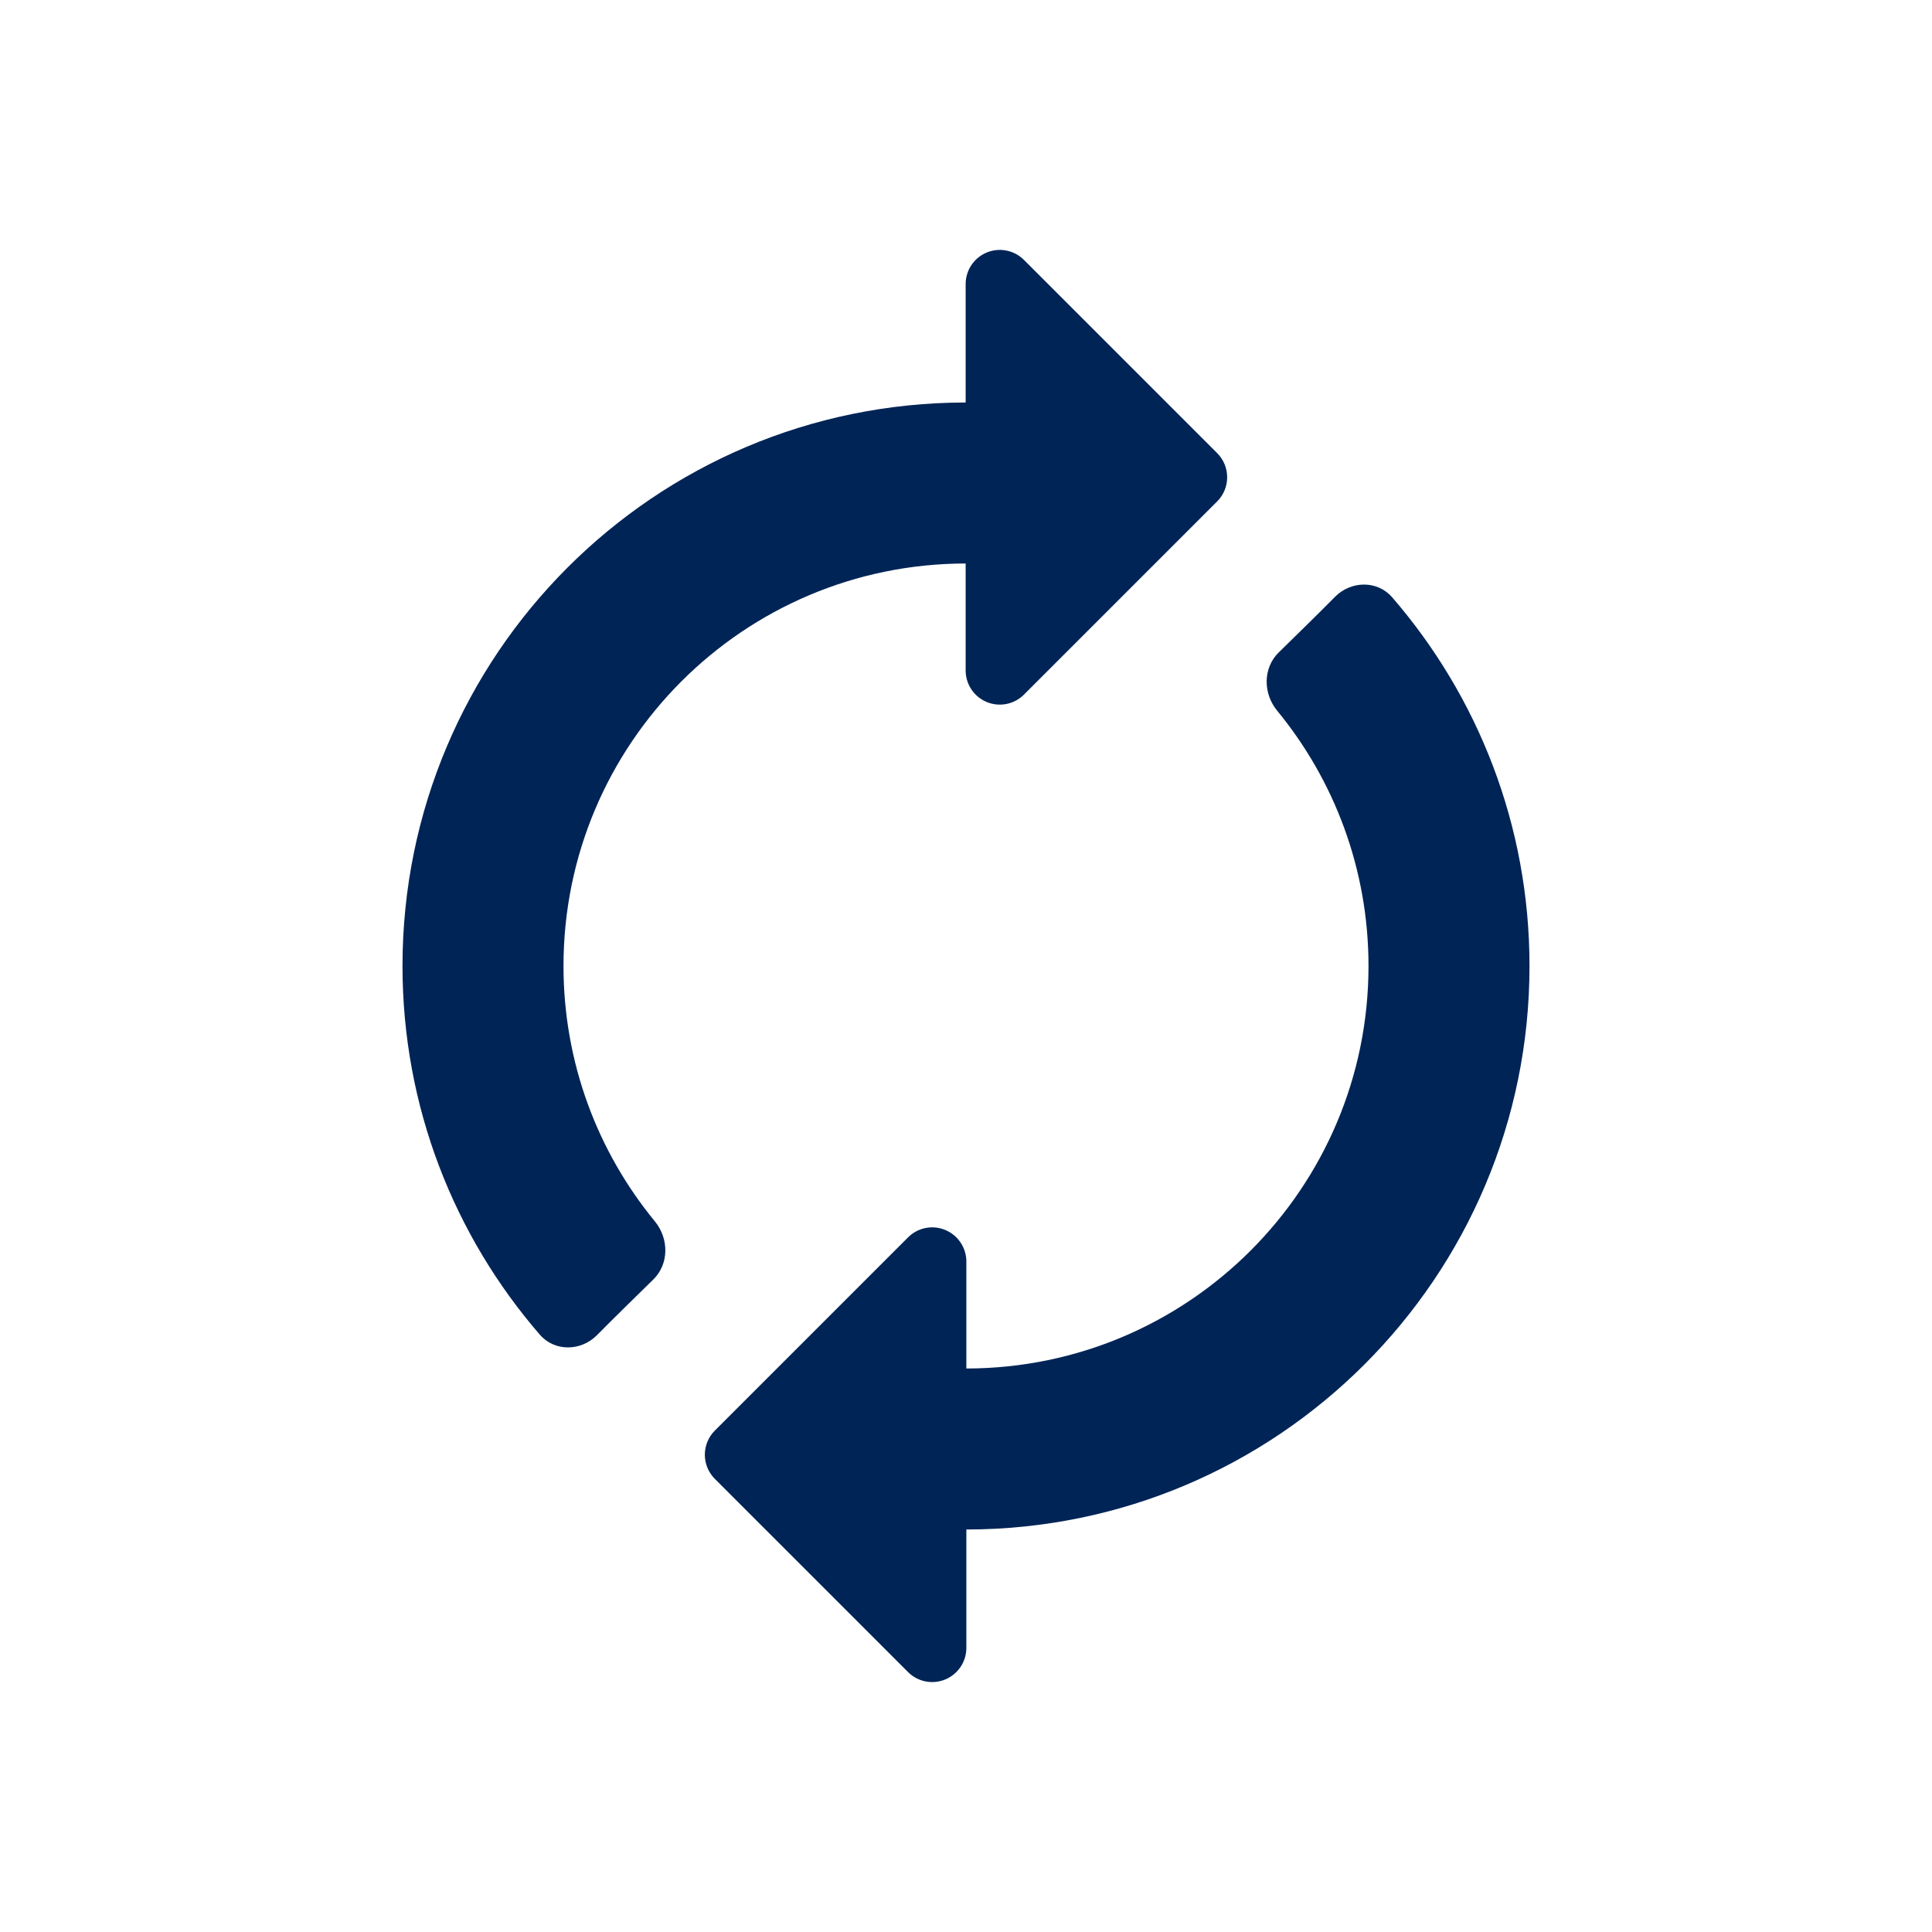
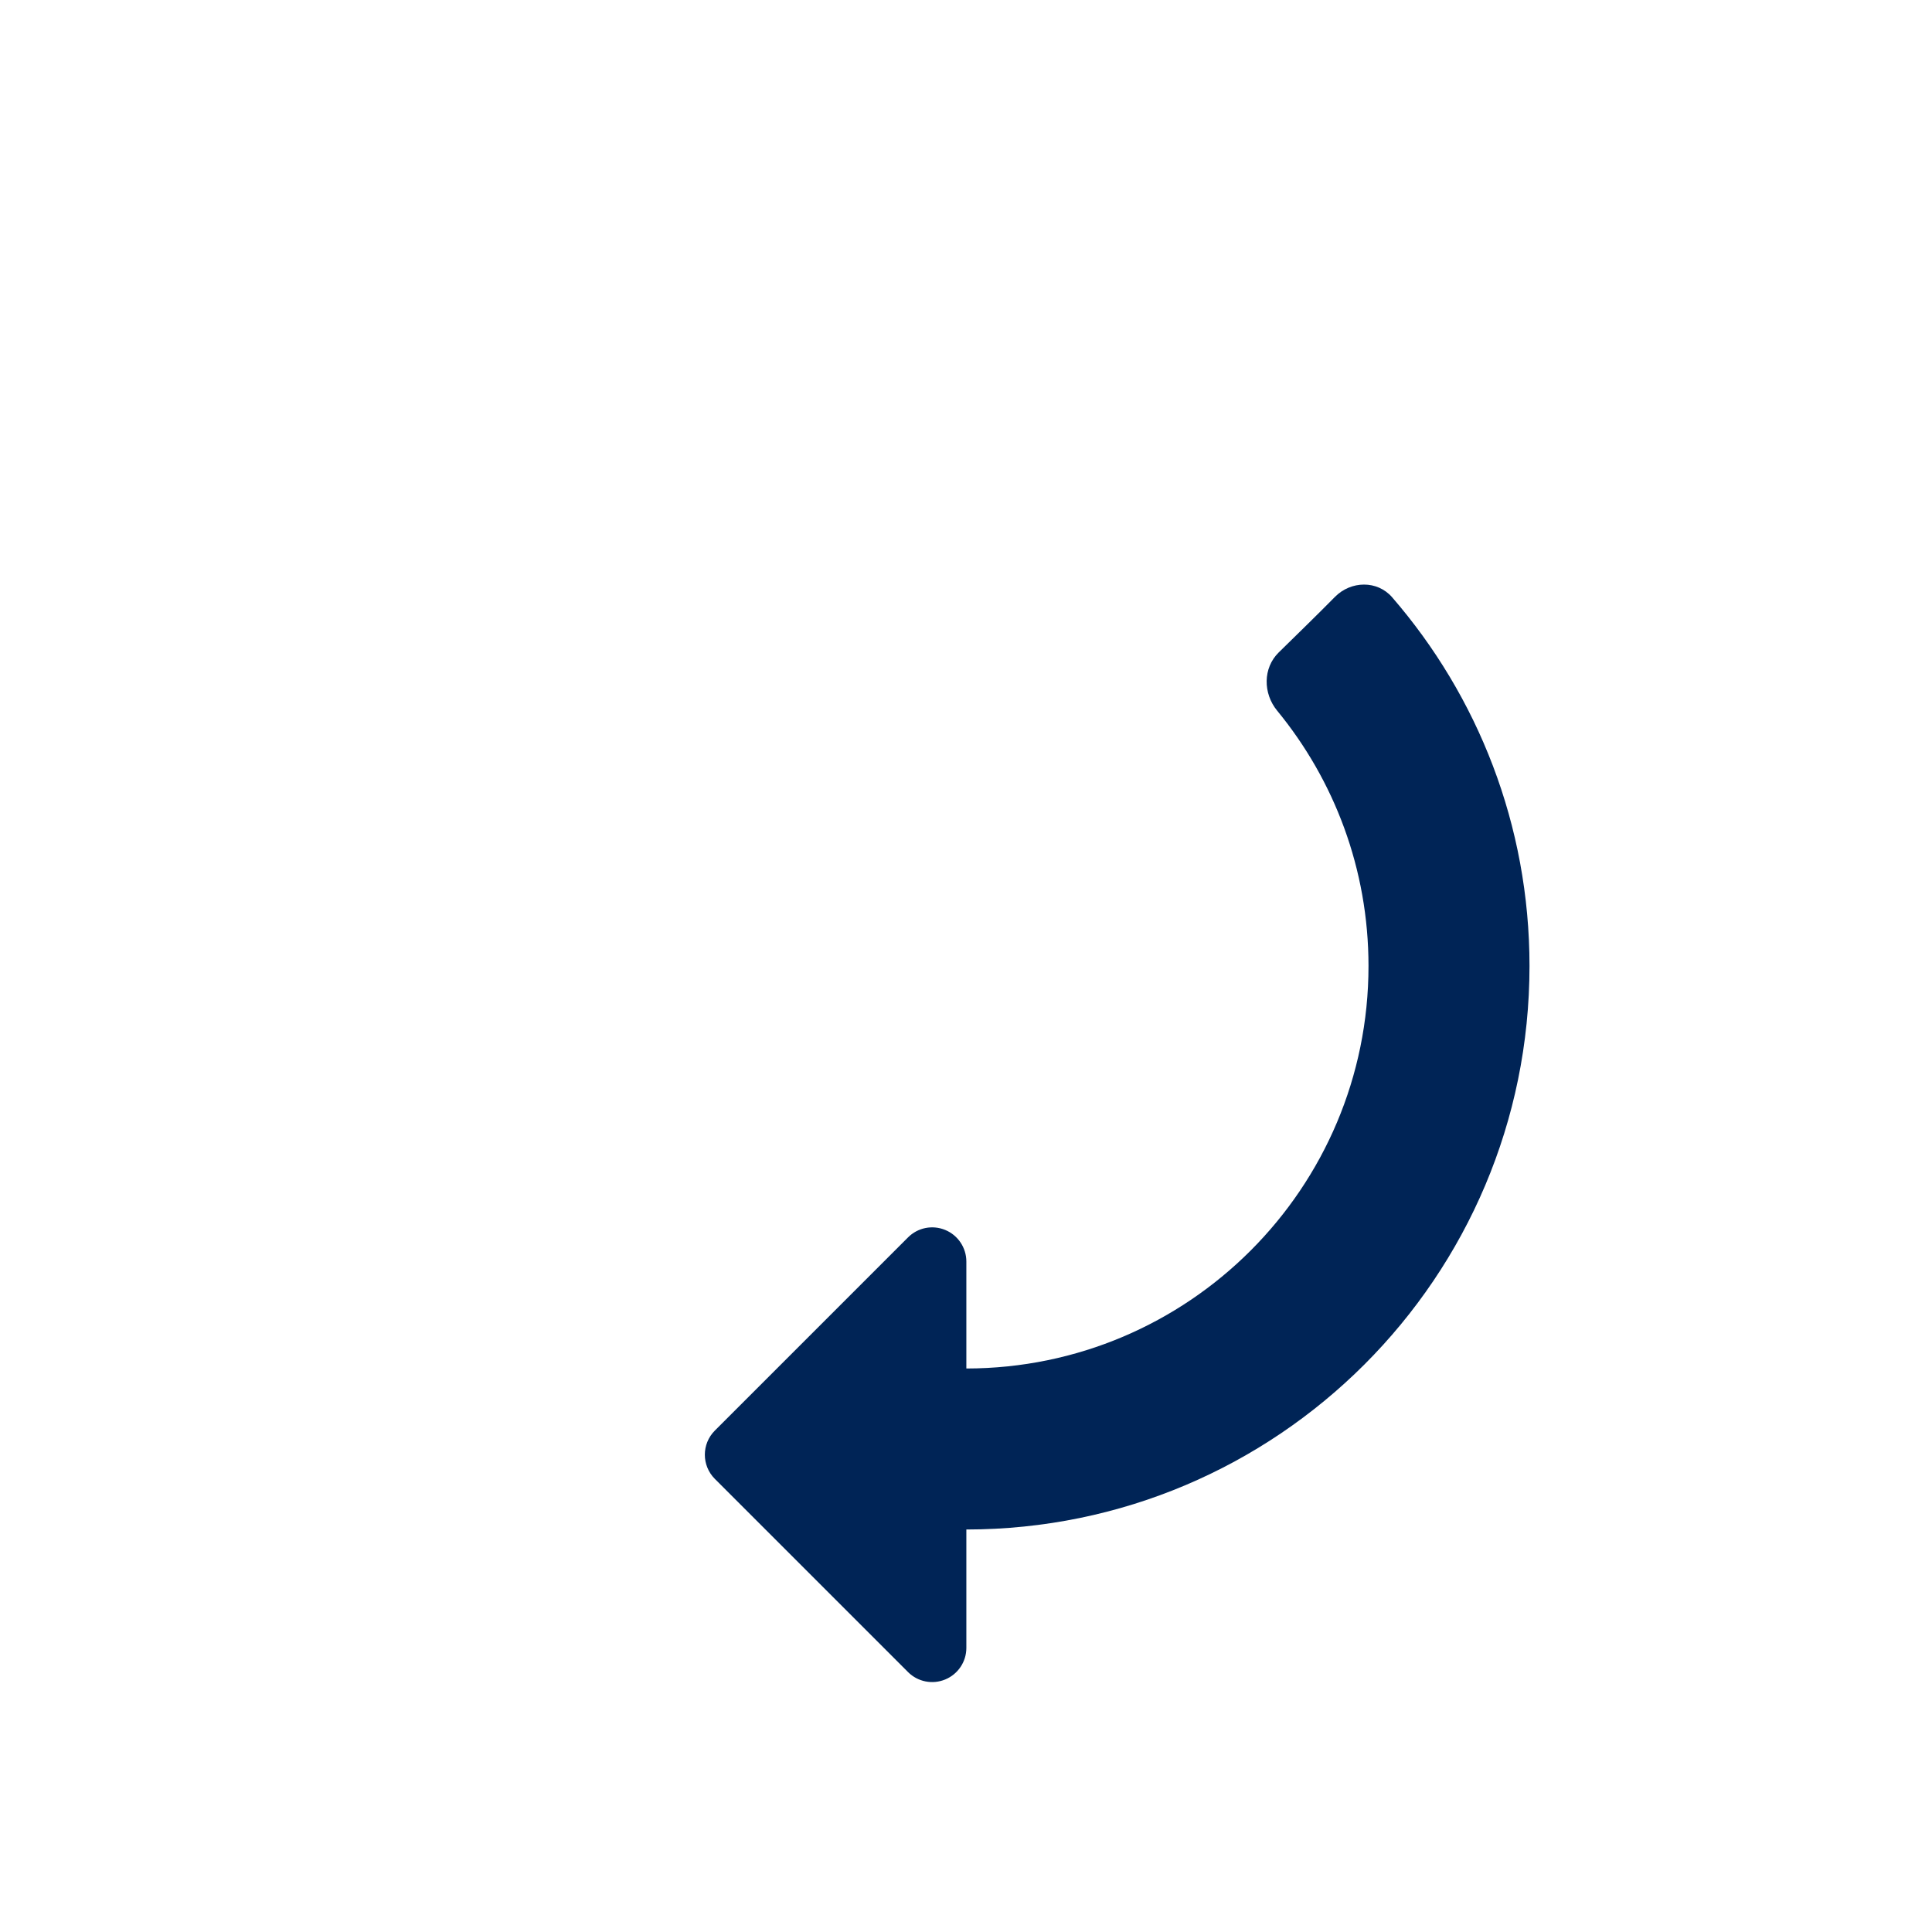
<svg xmlns="http://www.w3.org/2000/svg" width="60" height="60" viewBox="0 0 60 60" fill="none">
-   <path d="M29.989 20.822C29.989 21.251 30.248 21.638 30.644 21.802C31.041 21.966 31.497 21.875 31.8 21.572L37.8 15.572C38.214 15.158 38.214 14.486 37.8 14.072L31.8 8.072C31.497 7.769 31.041 7.678 30.644 7.842C30.248 8.006 29.989 8.393 29.989 8.822L29.989 12.5C20.329 12.506 12.5 20.338 12.5 30C12.5 34.378 14.108 38.38 16.765 41.45C17.227 41.983 18.045 41.966 18.541 41.463C19.116 40.881 19.704 40.31 20.288 39.737C20.782 39.253 20.776 38.465 20.338 37.931C18.565 35.773 17.5 33.011 17.5 30C17.5 23.1 23.091 17.506 29.989 17.5L29.989 20.822Z" fill="#002456" />
  <path d="M30.011 39.178C30.011 38.749 29.752 38.362 29.356 38.198C28.959 38.033 28.503 38.124 28.2 38.428L22.2 44.428C21.786 44.842 21.786 45.513 22.2 45.928L28.2 51.928C28.503 52.231 28.959 52.322 29.356 52.157C29.752 51.993 30.011 51.607 30.011 51.178L30.011 47.5C39.671 47.494 47.5 39.661 47.5 30C47.5 25.622 45.892 21.619 43.235 18.55C42.773 18.016 41.955 18.034 41.459 18.536C40.884 19.118 40.296 19.69 39.712 20.262C39.218 20.746 39.224 21.535 39.662 22.069C41.435 24.227 42.5 26.989 42.5 30C42.5 36.9 36.909 42.494 30.011 42.5L30.011 39.178Z" fill="#002456" />
</svg>